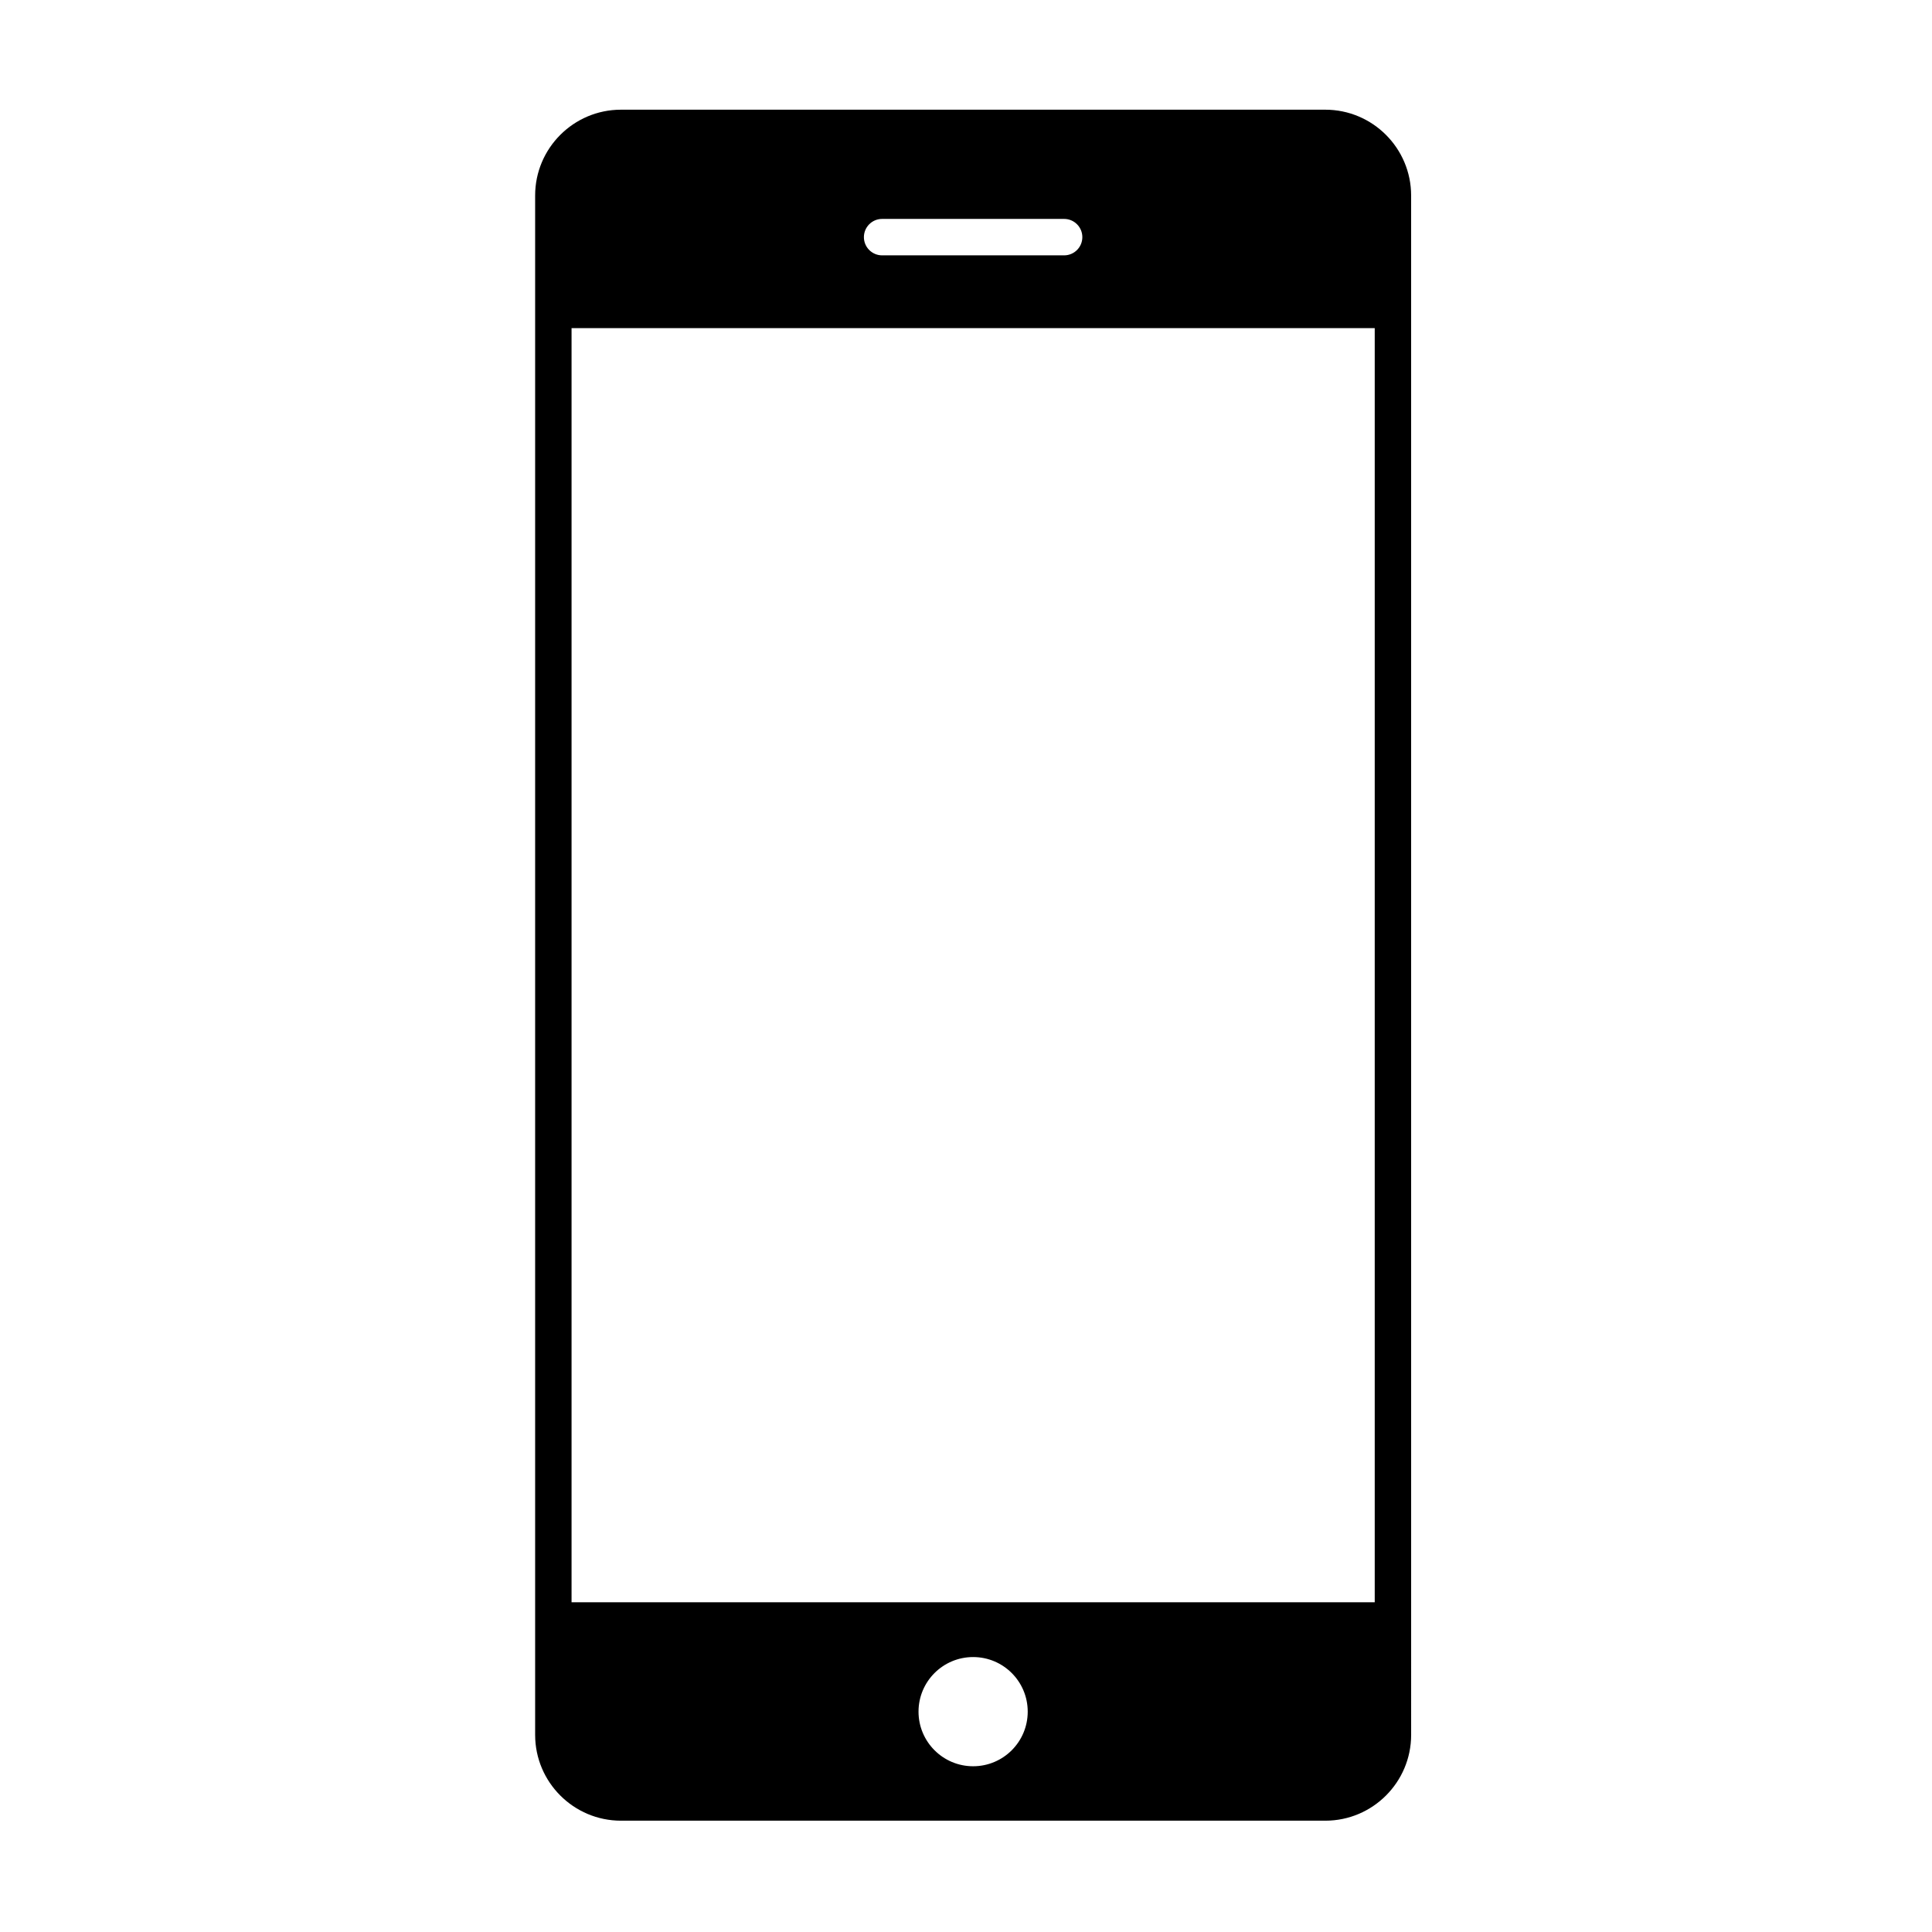
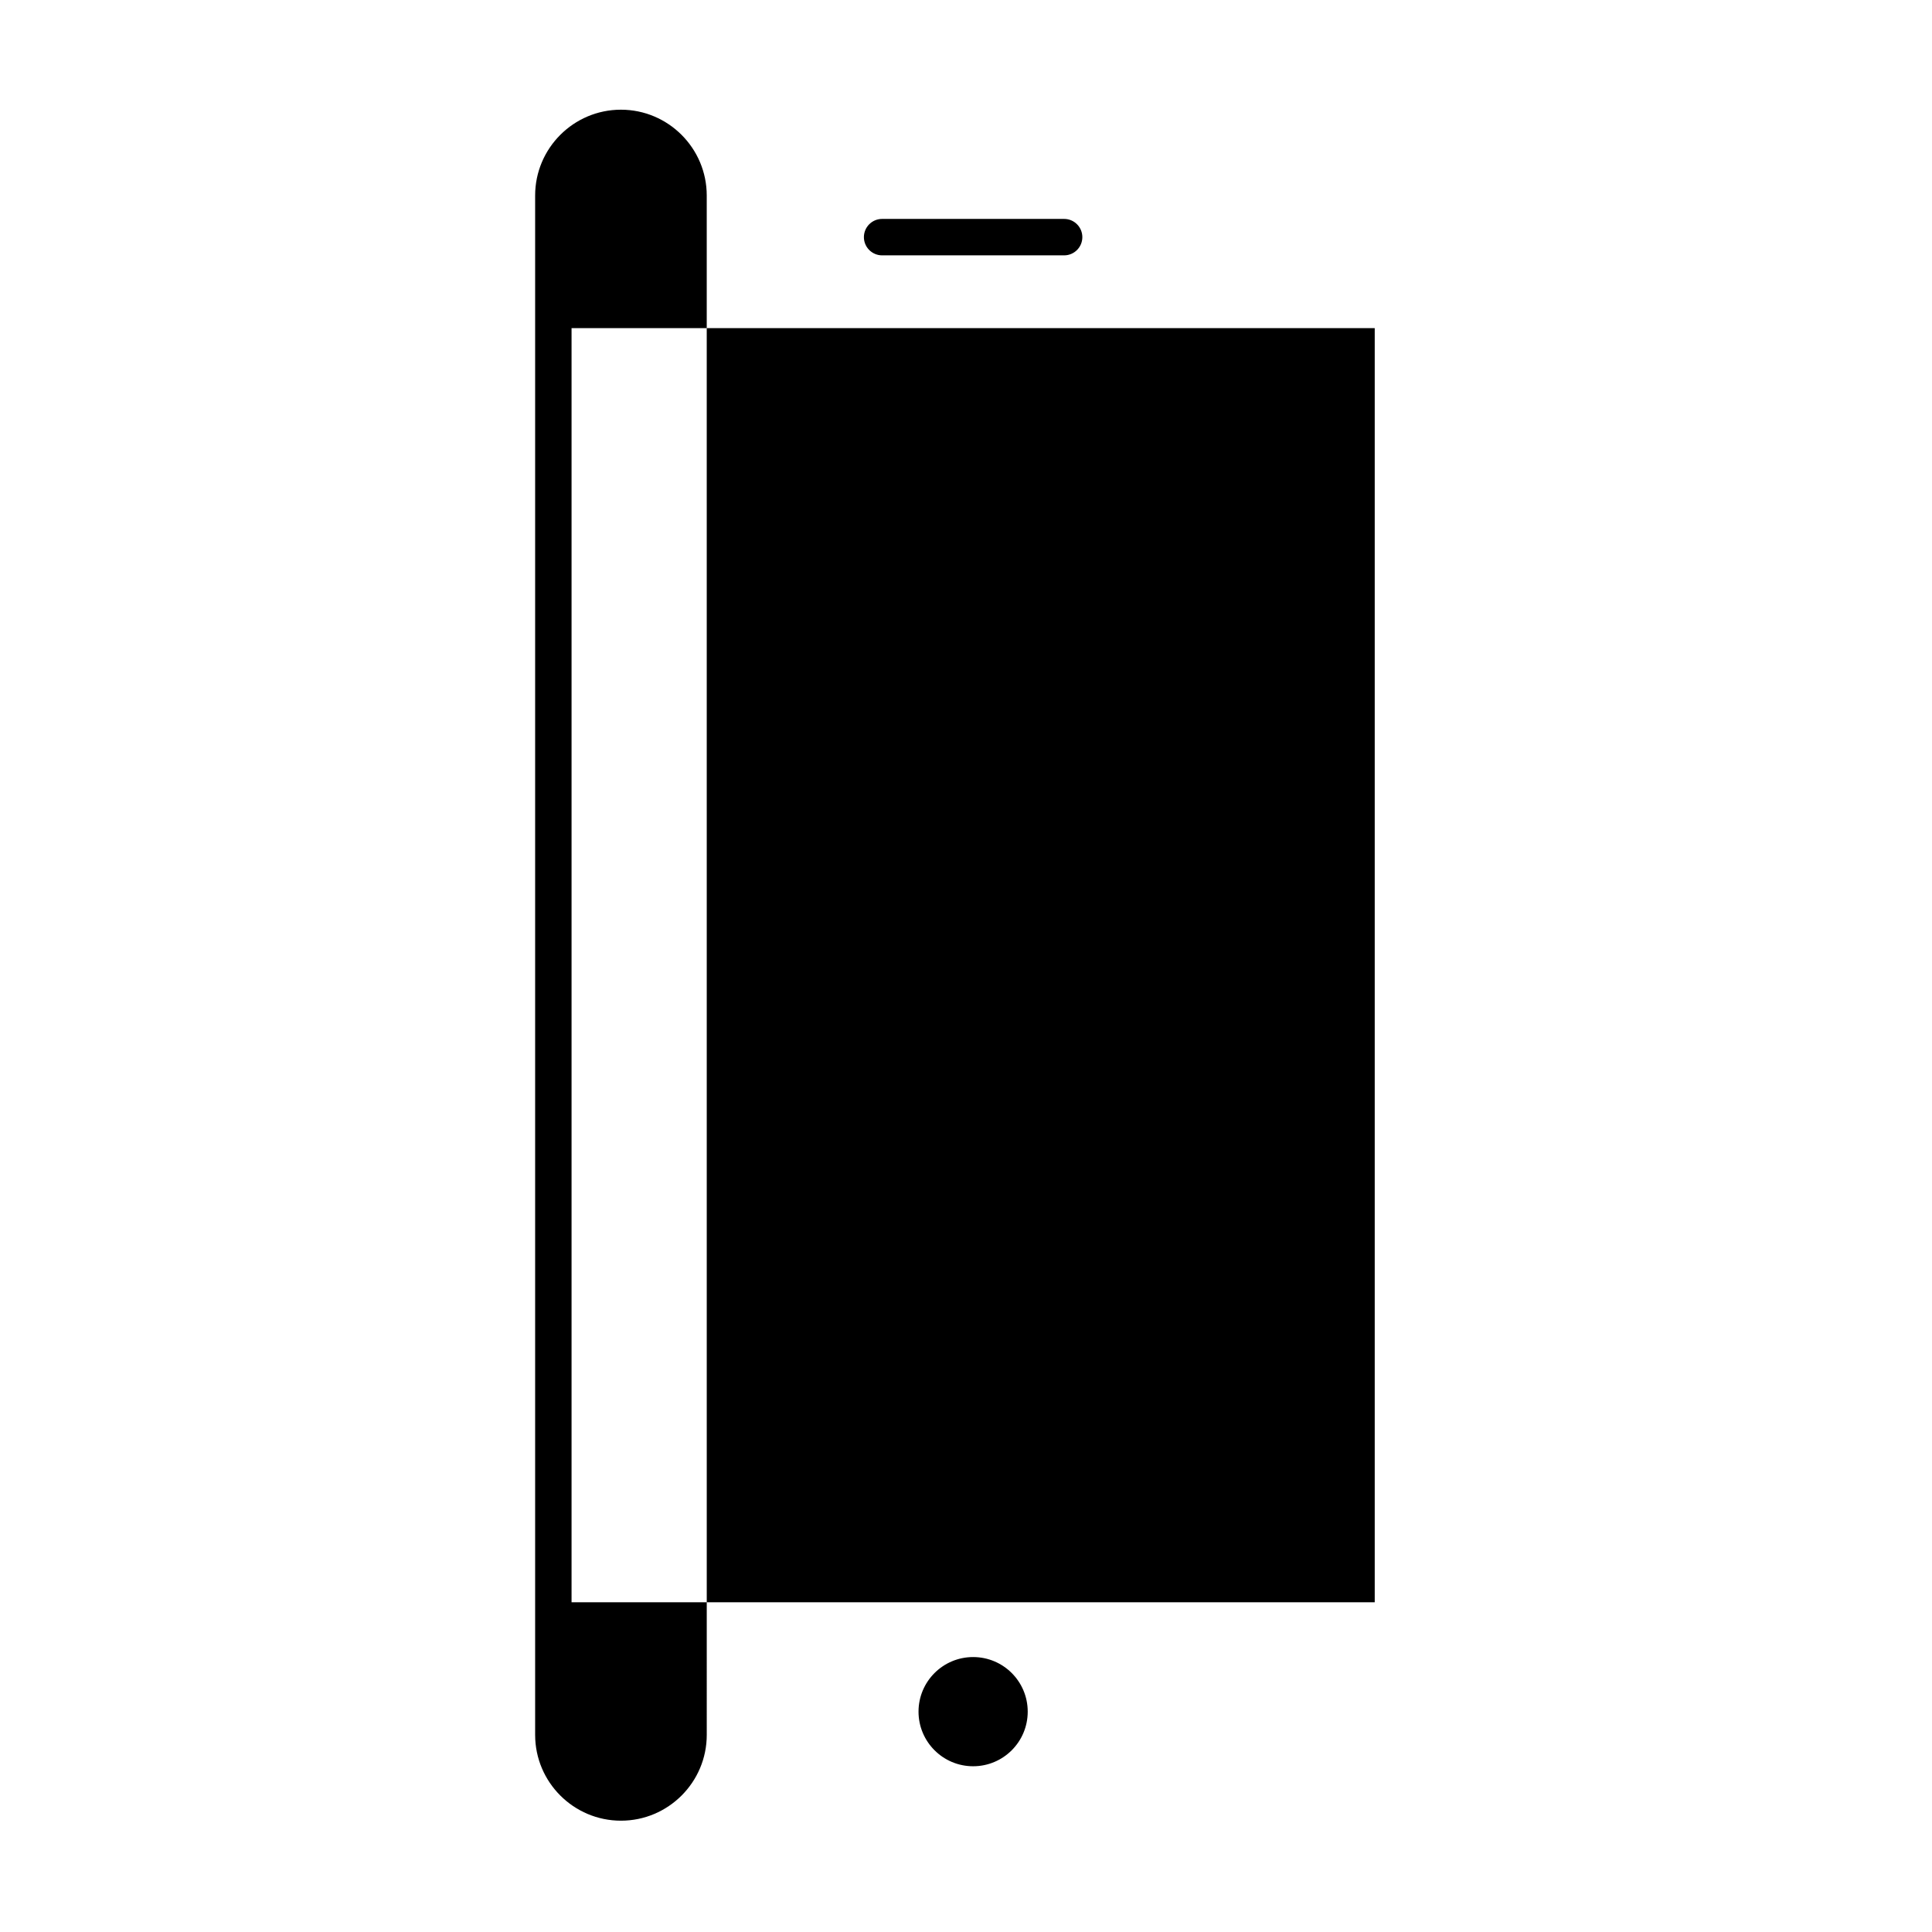
<svg xmlns="http://www.w3.org/2000/svg" fill="#000000" width="800px" height="800px" version="1.1" viewBox="144 144 512 512">
-   <path d="m495.22 173.07h-186.66c-12.539 0-22.742 10.203-22.742 22.738v407.95c0 12.539 10.203 22.742 22.742 22.742h186.67c12.535 0 22.738-10.195 22.738-22.742l-0.004-407.95c-0.004-12.535-10.203-22.738-22.742-22.738zm-117.45 28.945h48.234c2.664 0 4.828 2.16 4.828 4.828 0 2.664-2.16 4.828-4.828 4.828h-48.234c-2.664 0-4.828-2.16-4.828-4.828 0.004-2.668 2.164-4.828 4.828-4.828zm24.117 410.06c-7.984 0-14.469-6.481-14.469-14.469 0-7.996 6.484-14.469 14.469-14.469 8 0 14.469 6.473 14.469 14.469 0 7.992-6.469 14.469-14.469 14.469zm106.43-43.457h-212.85v-337.66h212.85z" />
+   <path d="m495.22 173.07h-186.66c-12.539 0-22.742 10.203-22.742 22.738v407.95c0 12.539 10.203 22.742 22.742 22.742c12.535 0 22.738-10.195 22.738-22.742l-0.004-407.95c-0.004-12.535-10.203-22.738-22.742-22.738zm-117.45 28.945h48.234c2.664 0 4.828 2.16 4.828 4.828 0 2.664-2.16 4.828-4.828 4.828h-48.234c-2.664 0-4.828-2.16-4.828-4.828 0.004-2.668 2.164-4.828 4.828-4.828zm24.117 410.06c-7.984 0-14.469-6.481-14.469-14.469 0-7.996 6.484-14.469 14.469-14.469 8 0 14.469 6.473 14.469 14.469 0 7.992-6.469 14.469-14.469 14.469zm106.43-43.457h-212.85v-337.66h212.85z" />
</svg>